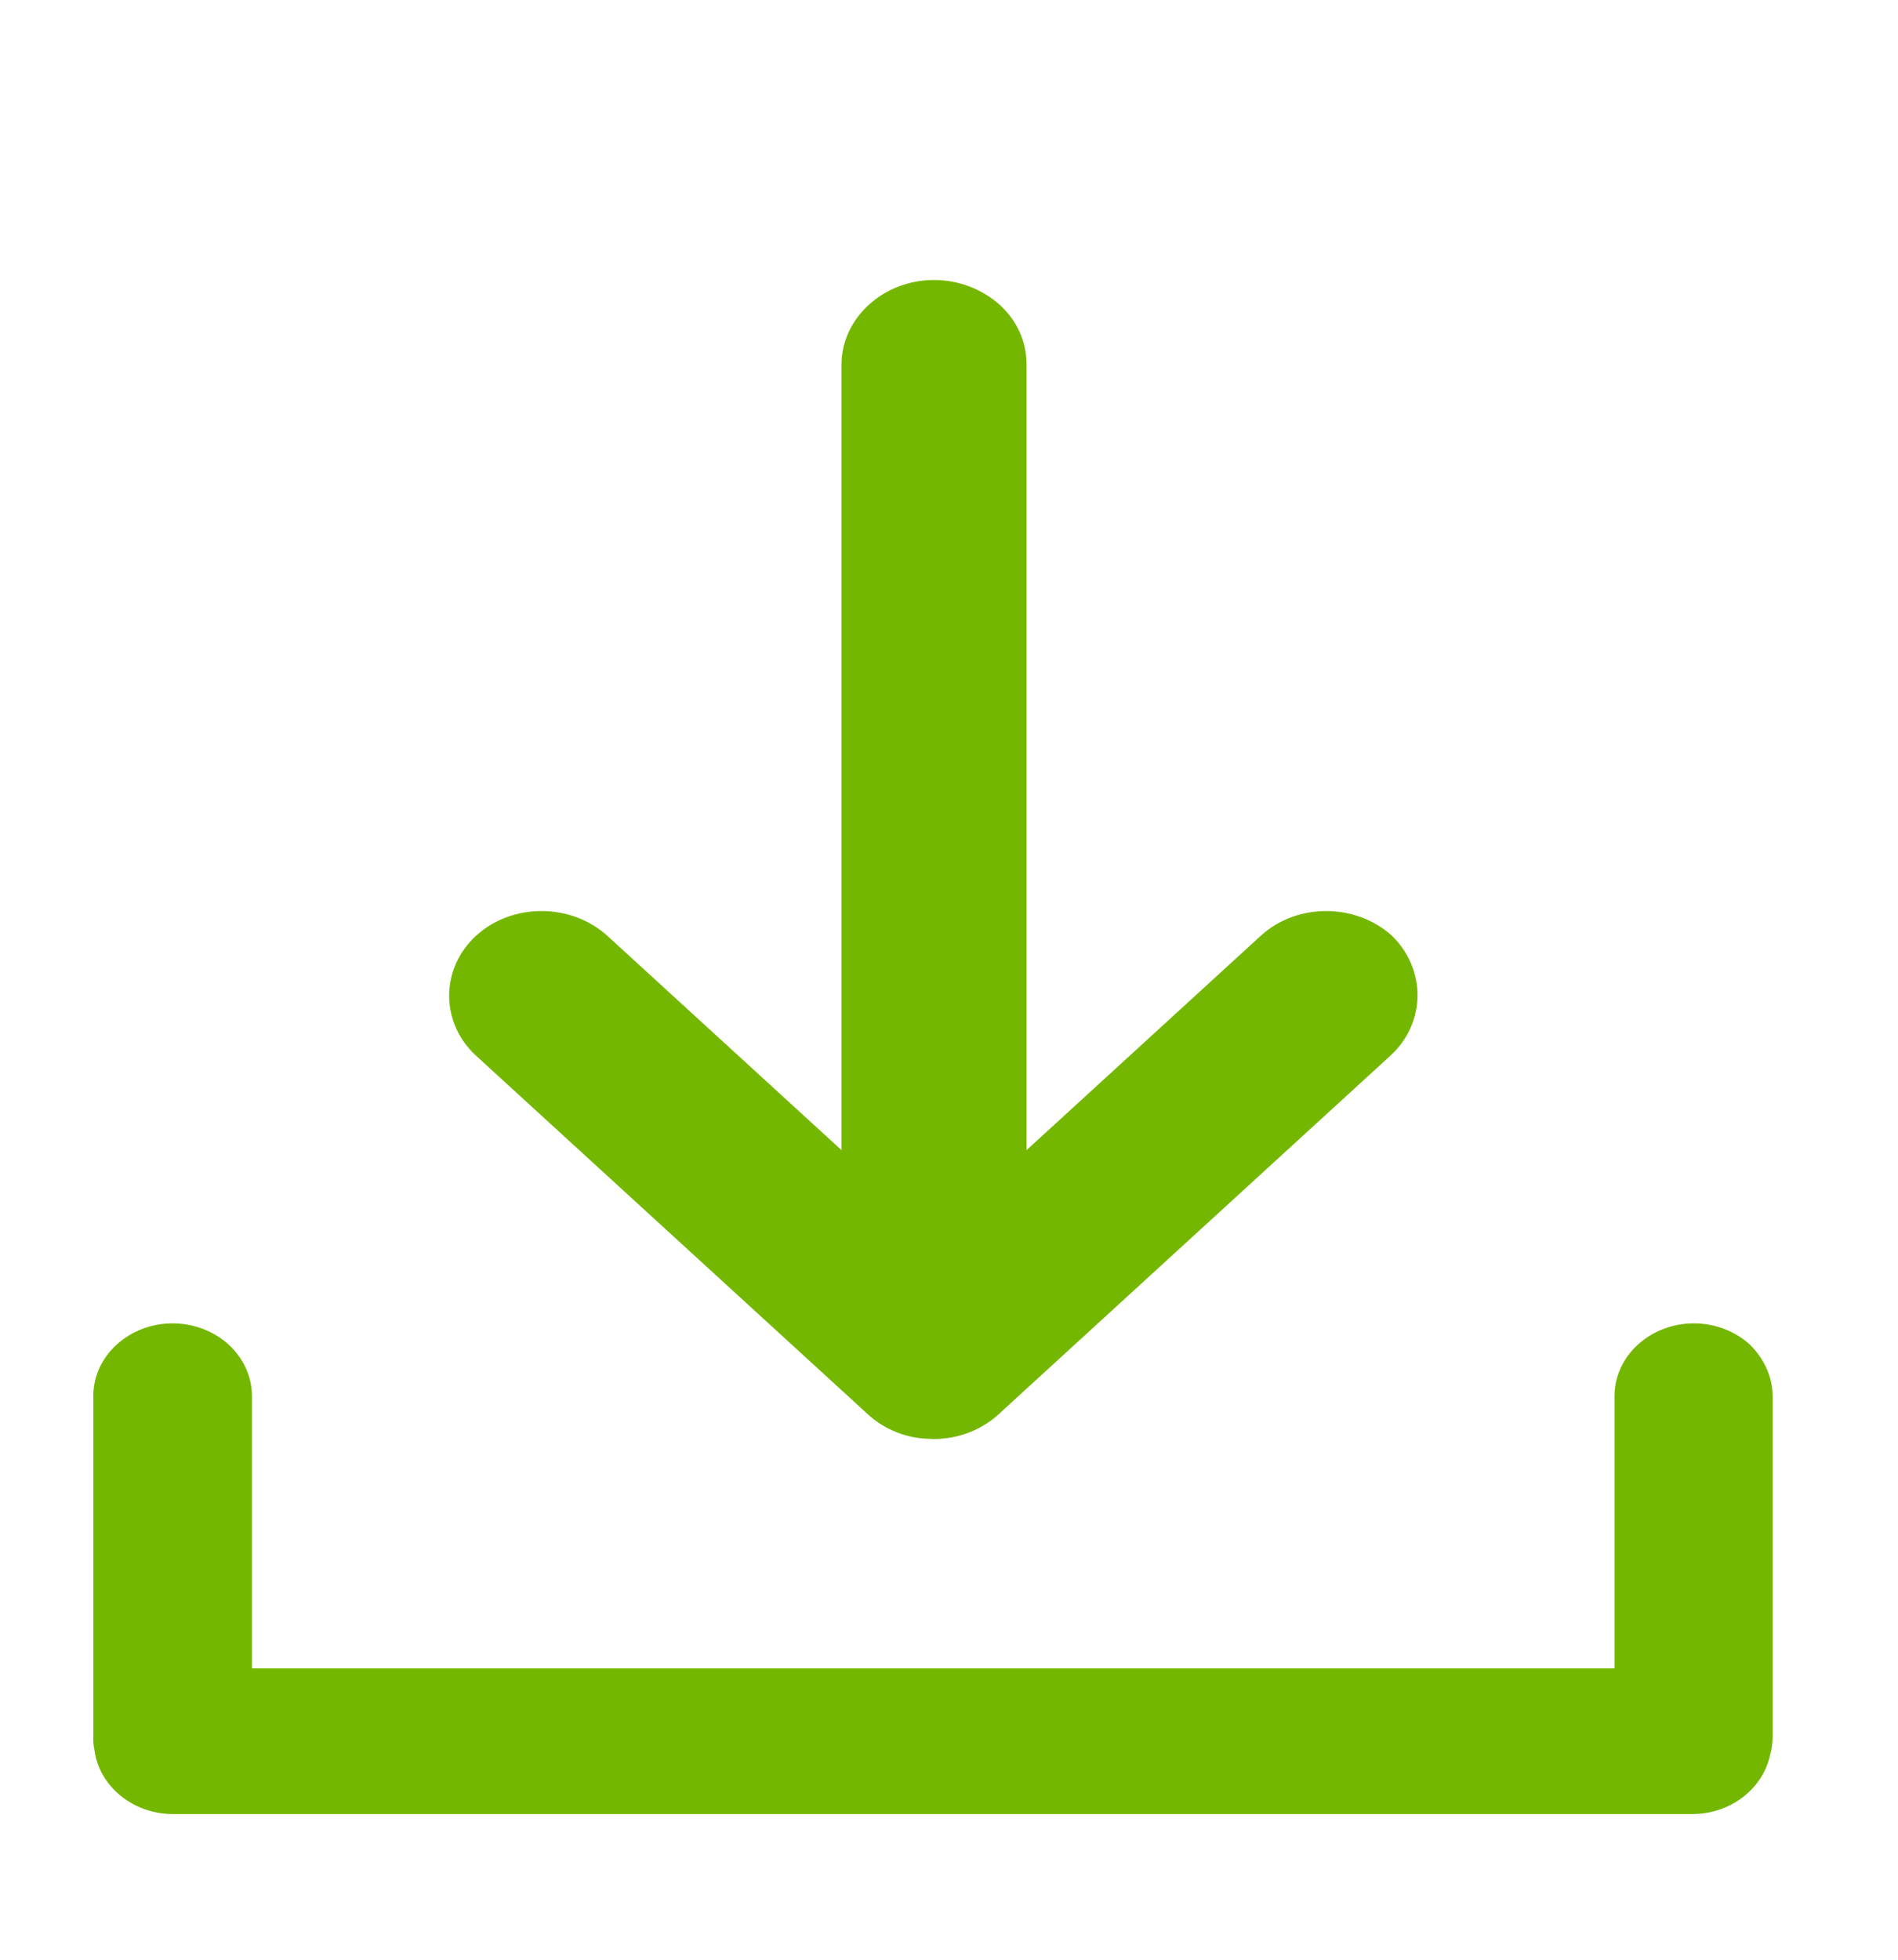
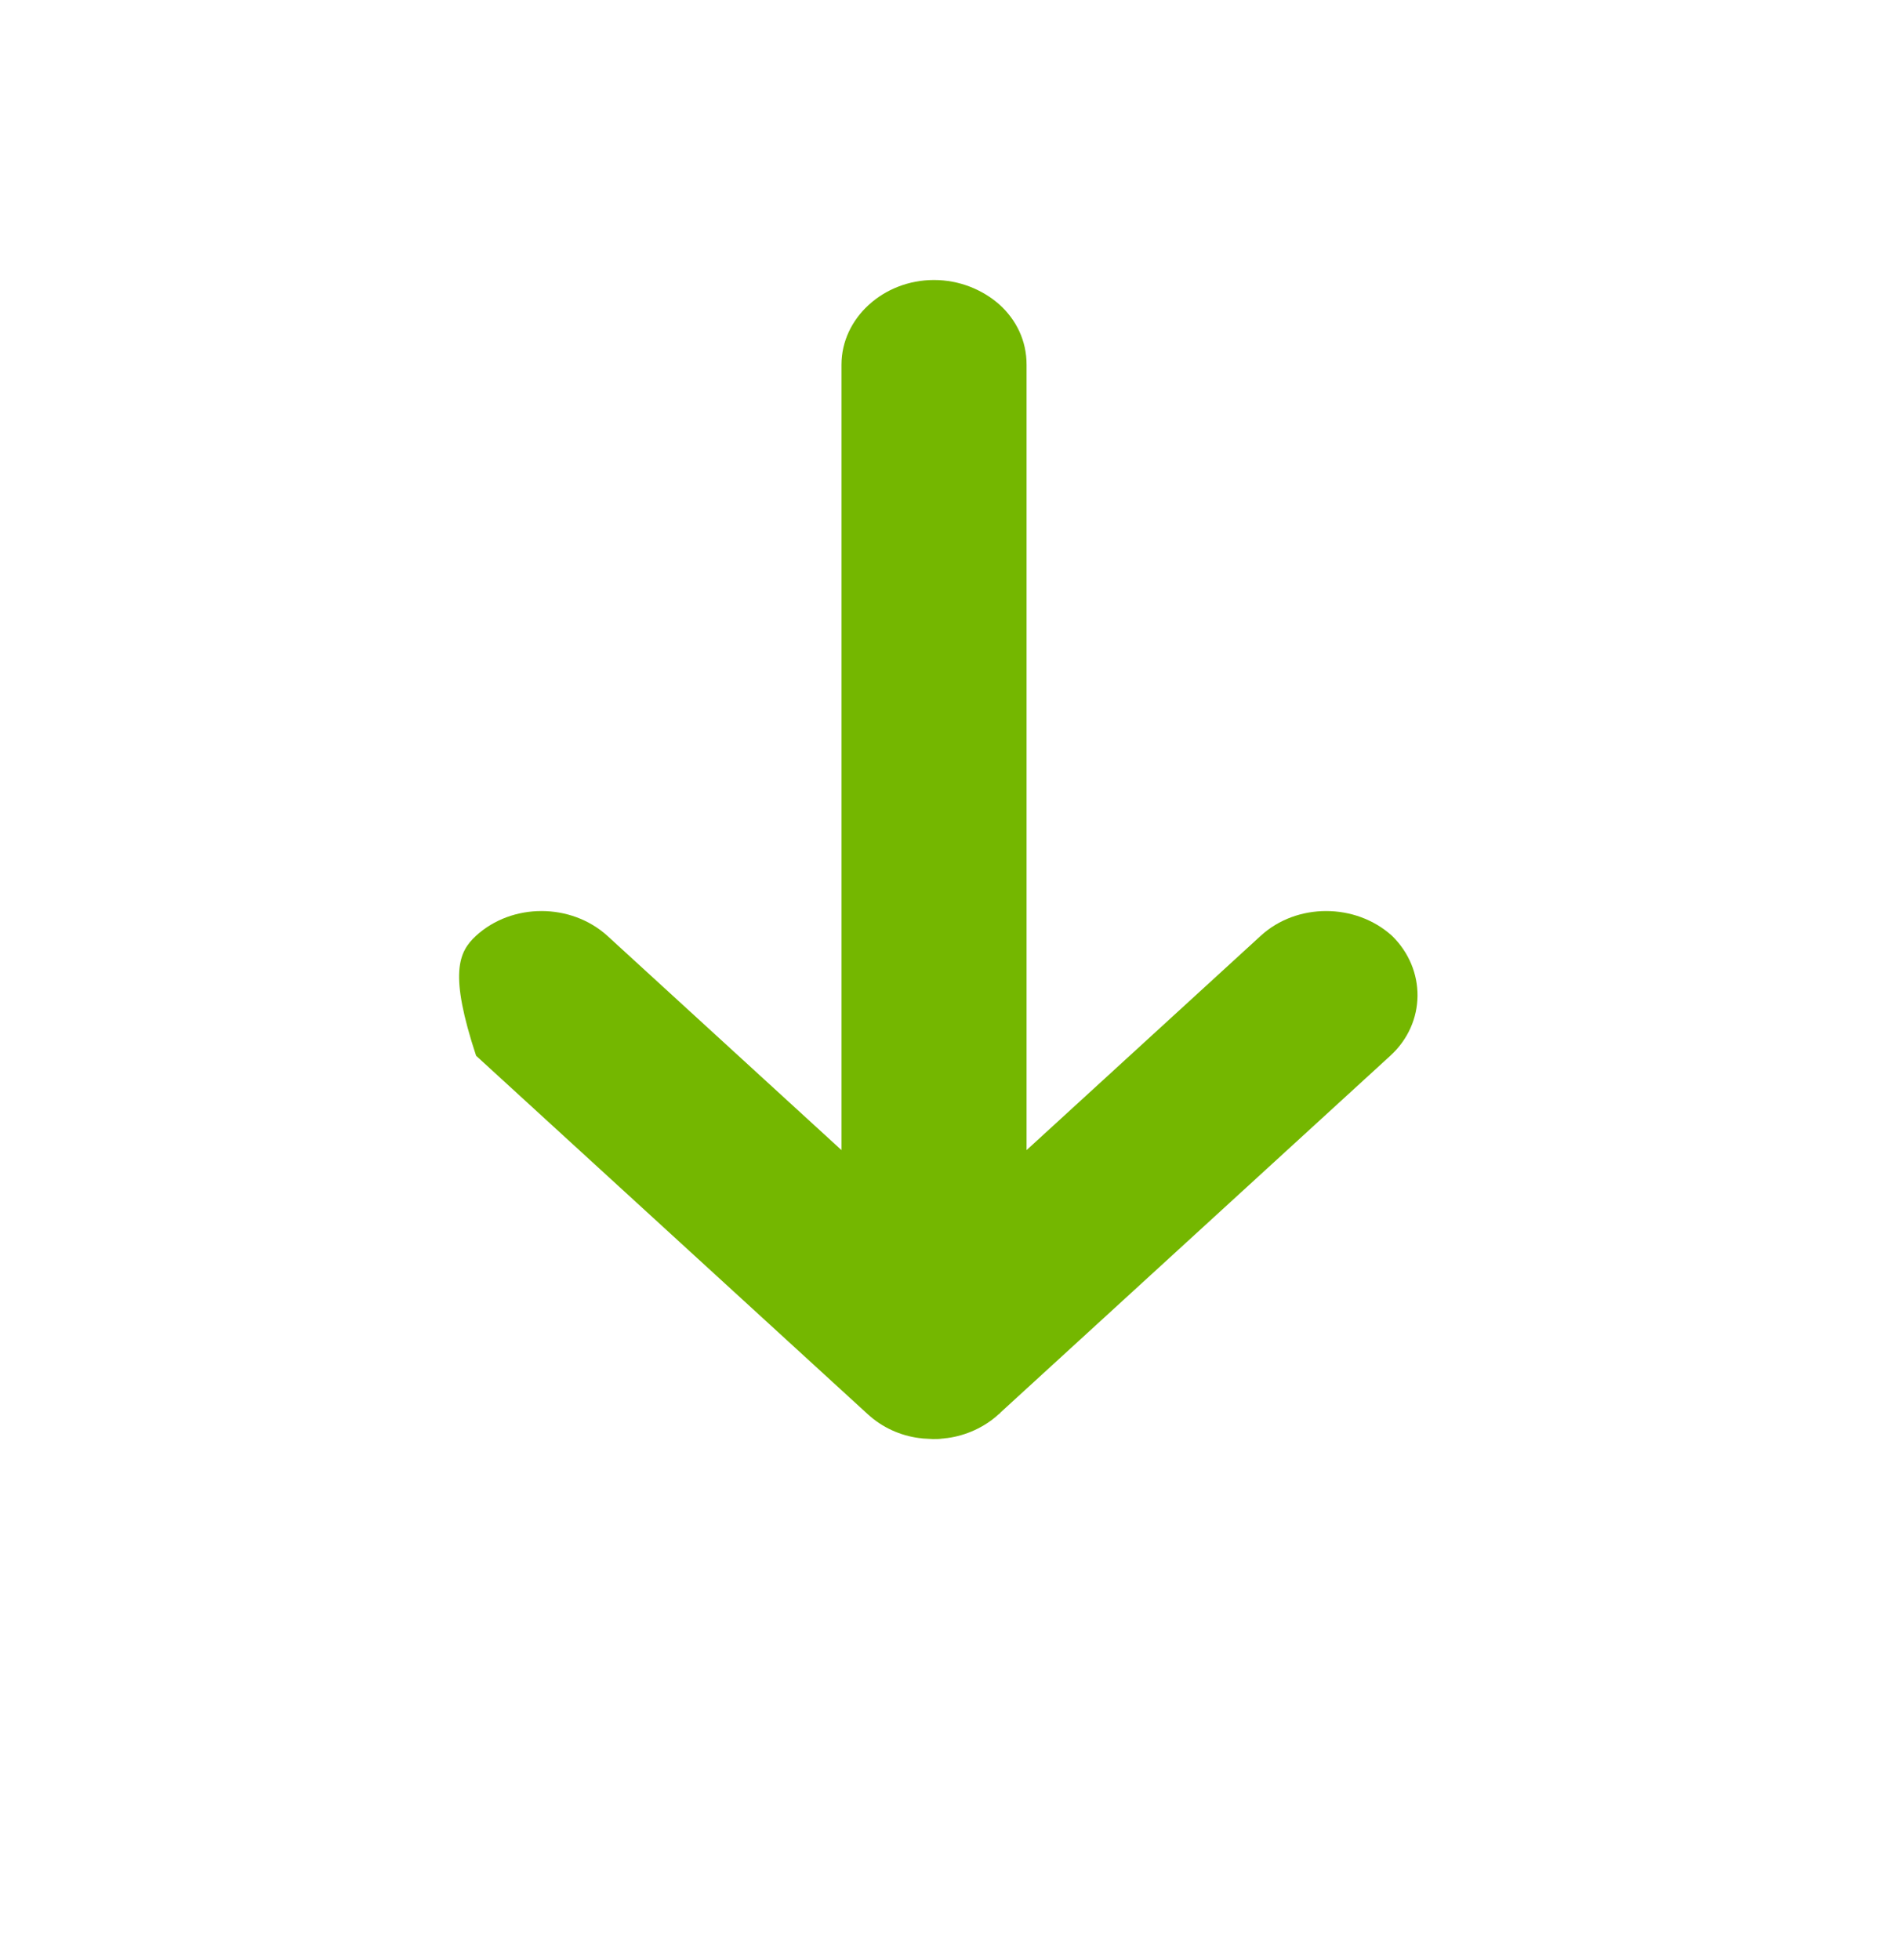
<svg xmlns="http://www.w3.org/2000/svg" width="31" height="32" viewBox="0 0 31 32" fill="none">
-   <path d="M28.953 22.802V28.357C28.953 28.468 28.935 28.571 28.909 28.666C28.788 29.211 28.262 29.622 27.64 29.622H2.828C2.163 29.622 1.61 29.156 1.541 28.563C1.524 28.492 1.524 28.429 1.524 28.349V22.794C1.524 22.138 2.111 21.609 2.819 21.609C3.173 21.609 3.502 21.743 3.735 21.956C3.968 22.17 4.115 22.47 4.115 22.794V27.243H26.37V22.794C26.37 22.138 26.957 21.609 27.666 21.609C28.02 21.609 28.348 21.743 28.581 21.956C28.806 22.178 28.953 22.478 28.953 22.802Z" fill="#74B700" />
-   <path d="M22.708 17.239L16.343 23.063C16.335 23.079 16.317 23.087 16.309 23.095C16.076 23.308 15.774 23.442 15.471 23.482C15.445 23.482 15.419 23.49 15.393 23.49C15.342 23.498 15.29 23.498 15.238 23.498L15.091 23.49C15.065 23.49 15.039 23.482 15.014 23.482C14.703 23.442 14.409 23.308 14.176 23.095C14.167 23.087 14.15 23.071 14.141 23.063L7.776 17.239C7.483 16.971 7.336 16.615 7.336 16.259C7.336 15.904 7.483 15.548 7.776 15.279C8.364 14.742 9.322 14.742 9.918 15.279L13.744 18.78V5.954C13.744 5.196 14.426 4.572 15.255 4.572C15.67 4.572 16.05 4.73 16.326 4.975C16.603 5.227 16.767 5.567 16.767 5.954V18.78L20.593 15.279C21.18 14.742 22.138 14.742 22.734 15.279C23.296 15.825 23.296 16.702 22.708 17.239Z" fill="#74B700" />
+   <path d="M22.708 17.239L16.343 23.063C16.335 23.079 16.317 23.087 16.309 23.095C16.076 23.308 15.774 23.442 15.471 23.482C15.445 23.482 15.419 23.49 15.393 23.49C15.342 23.498 15.29 23.498 15.238 23.498L15.091 23.49C15.065 23.49 15.039 23.482 15.014 23.482C14.703 23.442 14.409 23.308 14.176 23.095C14.167 23.087 14.15 23.071 14.141 23.063L7.776 17.239C7.336 15.904 7.483 15.548 7.776 15.279C8.364 14.742 9.322 14.742 9.918 15.279L13.744 18.78V5.954C13.744 5.196 14.426 4.572 15.255 4.572C15.67 4.572 16.05 4.73 16.326 4.975C16.603 5.227 16.767 5.567 16.767 5.954V18.78L20.593 15.279C21.18 14.742 22.138 14.742 22.734 15.279C23.296 15.825 23.296 16.702 22.708 17.239Z" fill="#74B700" />
</svg>